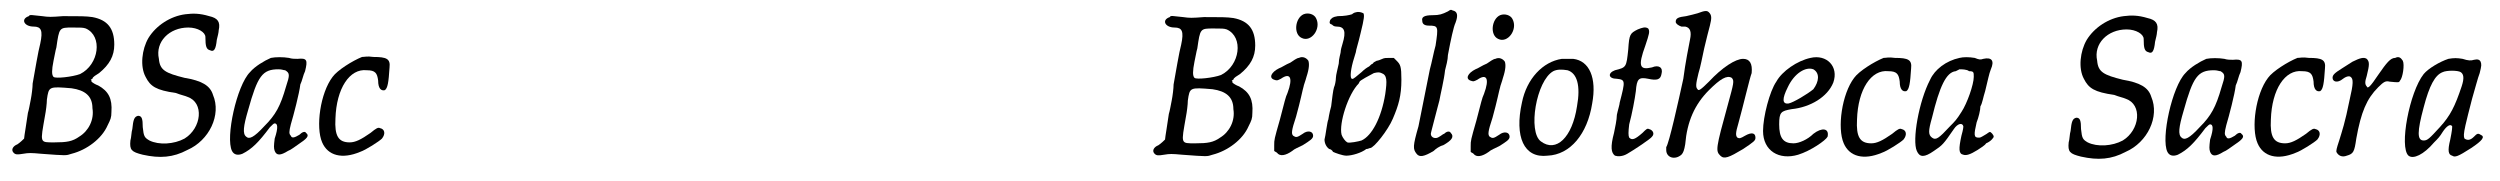
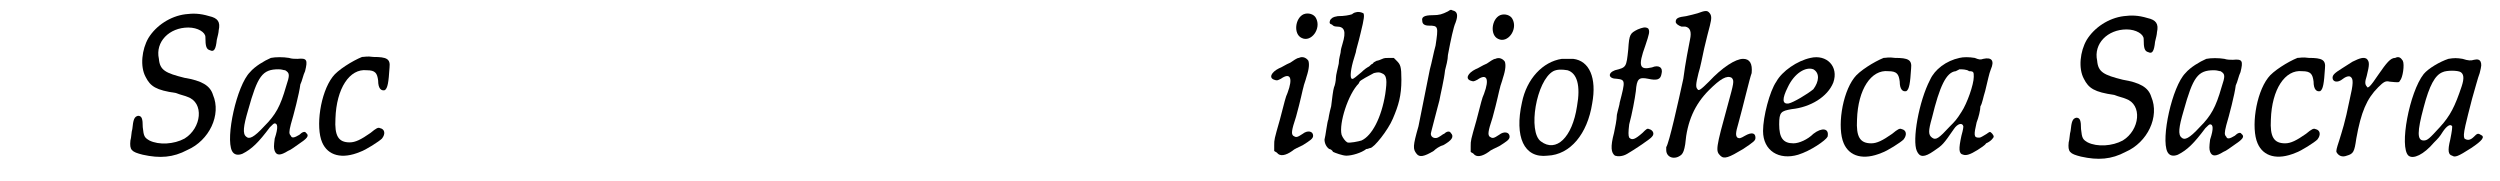
<svg xmlns="http://www.w3.org/2000/svg" xmlns:xlink="http://www.w3.org/1999/xlink" width="262px" height="19px" viewBox="0 0 2621 191" version="1.1">
  <defs>
-     <path id="gl8972" d="M 24 15 C 15 18 19 26 29 26 C 37 26 39 30 36 44 C 34 51 30 75 28 86 C 28 90 27 98 26 103 C 25 108 24 114 23 117 C 22 125 19 142 19 144 C 18 145 15 148 12 150 C 7 152 5 156 8 159 C 10 161 12 161 18 160 C 24 159 26 159 37 160 C 64 162 63 162 69 160 C 85 156 101 144 107 130 C 110 124 111 122 111 116 C 112 102 108 94 97 88 C 94 87 91 85 90 84 C 90 83 90 82 89 82 C 90 82 90 81 91 81 C 91 79 95 77 98 75 C 109 66 114 57 114 45 C 114 28 107 19 91 16 C 84 15 78 15 60 15 C 47 16 45 16 38 15 C 27 14 25 13 24 15 M 84 28 C 102 36 98 66 78 76 C 70 79 52 81 50 79 C 48 77 48 72 50 62 C 51 58 52 51 53 48 C 56 27 56 27 70 27 C 79 27 81 27 84 28 M 69 91 C 83 93 91 99 91 112 C 93 124 87 136 77 142 C 70 147 64 148 51 148 C 35 148 36 149 41 120 C 42 115 43 107 43 103 C 45 89 45 89 69 91 z" fill="black" />
    <path id="gl9473" d="M 67 11 C 51 13 36 23 28 36 C 21 48 19 66 25 77 C 30 87 36 91 57 94 C 62 96 67 97 69 98 C 87 104 84 131 66 142 C 55 148 39 149 29 144 C 24 141 23 140 22 130 C 22 121 21 118 17 118 C 13 119 12 122 11 132 C 10 135 10 141 9 144 C 8 154 10 156 22 159 C 40 163 54 162 69 154 C 92 144 105 117 96 96 C 93 86 84 81 66 78 C 46 73 40 70 39 58 C 35 40 50 25 70 25 C 80 25 88 30 88 35 C 88 45 89 48 93 49 C 97 51 99 48 100 38 C 101 34 102 30 102 28 C 104 19 101 15 92 13 C 82 10 75 10 67 11 z" fill="black" />
    <path id="gl8977" d="M 54 9 C 47 12 37 18 32 24 C 18 38 6 93 13 107 C 15 111 19 112 24 110 C 34 105 41 98 53 82 C 56 79 57 78 58 78 C 61 78 62 82 58 94 C 57 102 57 104 58 107 C 60 112 64 112 72 107 C 75 106 80 102 83 100 C 92 94 95 91 91 88 C 90 86 87 87 84 90 C 79 93 76 94 75 91 C 73 89 73 87 75 79 C 78 69 84 46 85 37 C 87 33 88 27 90 23 C 93 11 92 9 82 10 C 79 10 76 10 73 9 C 67 8 59 8 54 9 M 69 22 C 74 25 74 27 70 39 C 64 60 59 69 47 81 C 36 93 31 95 28 92 C 24 89 25 81 30 64 C 40 28 45 21 62 21 C 66 21 67 22 69 22 z" fill="black" />
    <path id="gl6914" d="M 73 10 C 63 14 47 24 42 31 C 29 48 24 84 31 100 C 37 114 52 118 71 110 C 77 108 91 99 94 96 C 98 91 97 86 92 85 C 90 84 88 85 82 90 C 72 97 66 100 60 100 C 48 100 44 93 45 75 C 46 43 60 22 78 24 C 87 24 89 27 90 35 C 90 43 93 46 97 45 C 100 43 101 37 102 21 C 103 12 99 10 85 10 C 78 9 76 10 73 10 z" fill="black" />
-     <path id="gl8972" d="M 24 15 C 15 18 19 26 29 26 C 37 26 39 30 36 44 C 34 51 30 75 28 86 C 28 90 27 98 26 103 C 25 108 24 114 23 117 C 22 125 19 142 19 144 C 18 145 15 148 12 150 C 7 152 5 156 8 159 C 10 161 12 161 18 160 C 24 159 26 159 37 160 C 64 162 63 162 69 160 C 85 156 101 144 107 130 C 110 124 111 122 111 116 C 112 102 108 94 97 88 C 94 87 91 85 90 84 C 90 83 90 82 89 82 C 90 82 90 81 91 81 C 91 79 95 77 98 75 C 109 66 114 57 114 45 C 114 28 107 19 91 16 C 84 15 78 15 60 15 C 47 16 45 16 38 15 C 27 14 25 13 24 15 M 84 28 C 102 36 98 66 78 76 C 70 79 52 81 50 79 C 48 77 48 72 50 62 C 51 58 52 51 53 48 C 56 27 56 27 70 27 C 79 27 81 27 84 28 M 69 91 C 83 93 91 99 91 112 C 93 124 87 136 77 142 C 70 147 64 148 51 148 C 35 148 36 149 41 120 C 42 115 43 107 43 103 C 45 89 45 89 69 91 z" fill="black" />
    <path id="gl6919" d="M 47 6 C 38 10 36 27 45 31 C 55 36 66 21 60 10 C 58 6 52 4 47 6 M 42 52 C 40 52 36 55 33 57 C 28 59 24 62 21 63 C 13 67 10 73 16 75 C 19 76 19 76 23 74 C 33 67 36 73 30 89 C 28 93 27 98 22 117 C 16 138 16 138 16 144 C 16 146 16 148 16 150 C 17 151 18 151 19 152 C 22 156 28 155 35 150 C 37 148 42 146 46 144 C 54 139 57 137 57 134 C 57 129 51 128 46 132 C 40 136 39 136 36 134 C 34 132 34 129 39 114 C 44 96 46 85 47 82 C 47 81 49 76 50 72 C 53 63 53 58 52 55 C 50 52 46 50 42 52 z" fill="black" />
    <path id="gl9474" d="M 52 3 C 51 3 49 4 48 5 C 45 6 40 7 33 7 C 27 8 27 9 25 11 C 24 14 24 15 27 16 C 28 17 29 18 32 18 C 40 18 42 23 38 36 C 37 39 36 43 36 45 C 36 46 34 52 34 57 C 33 62 31 69 31 72 C 31 75 30 80 29 82 C 28 85 27 94 26 102 C 24 109 23 116 23 116 C 22 117 20 134 19 137 C 19 141 21 145 24 147 C 25 147 27 148 28 150 C 30 151 38 154 42 154 C 48 154 58 151 63 147 C 65 147 66 146 67 146 C 71 146 86 127 91 115 C 97 101 100 91 100 74 C 100 60 99 58 95 54 C 94 53 93 52 92 51 C 90 51 89 51 88 51 C 84 51 82 51 80 52 C 78 53 75 54 74 54 C 72 55 70 56 70 57 C 69 57 67 59 66 60 C 64 61 61 63 58 66 C 53 70 49 74 48 73 C 46 73 46 66 49 55 C 50 52 51 48 52 45 C 52 43 55 34 57 25 C 61 9 61 6 60 4 C 58 3 55 2 52 3 M 79 67 C 85 69 85 75 83 89 C 79 114 69 133 58 138 C 55 139 45 141 43 140 C 41 139 38 135 37 132 C 34 120 44 89 55 78 C 55 78 56 76 56 76 C 56 75 67 69 71 67 C 75 66 77 66 79 67 z" fill="black" />
    <path id="gl8970" d="M 49 12 C 43 15 40 16 33 16 C 24 16 21 18 22 22 C 22 25 24 27 29 27 C 39 27 39 28 36 48 C 34 55 32 66 30 73 C 25 98 21 118 18 133 C 12 154 12 157 16 162 C 19 166 24 165 34 159 C 36 157 40 154 44 153 C 53 148 56 144 52 140 C 51 138 48 138 45 141 C 44 141 42 143 40 144 C 36 147 31 145 31 141 C 31 140 33 133 35 125 C 37 118 39 109 40 106 C 41 100 45 84 46 74 C 47 70 49 63 49 58 C 52 42 55 28 57 24 C 60 16 59 12 54 11 C 52 10 52 10 49 12 z" fill="black" />
    <path id="gl6919" d="M 47 6 C 38 10 36 27 45 31 C 55 36 66 21 60 10 C 58 6 52 4 47 6 M 42 52 C 40 52 36 55 33 57 C 28 59 24 62 21 63 C 13 67 10 73 16 75 C 19 76 19 76 23 74 C 33 67 36 73 30 89 C 28 93 27 98 22 117 C 16 138 16 138 16 144 C 16 146 16 148 16 150 C 17 151 18 151 19 152 C 22 156 28 155 35 150 C 37 148 42 146 46 144 C 54 139 57 137 57 134 C 57 129 51 128 46 132 C 40 136 39 136 36 134 C 34 132 34 129 39 114 C 44 96 46 85 47 82 C 47 81 49 76 50 72 C 53 63 53 58 52 55 C 50 52 46 50 42 52 z" fill="black" />
    <path id="gl9475" d="M 60 13 C 40 16 23 34 18 59 C 10 95 20 118 45 115 C 69 114 87 92 92 60 C 97 33 89 15 72 13 C 70 13 67 13 66 13 C 65 13 62 13 60 13 M 66 25 C 76 28 80 41 76 63 C 71 96 54 112 38 100 C 24 90 33 36 51 26 C 55 24 60 24 66 25 z" fill="black" />
    <path id="gl2566" d="M 49 11 C 41 15 40 16 39 32 C 37 51 37 51 25 54 C 17 57 18 63 27 63 C 36 64 36 65 30 88 C 30 90 28 96 27 101 C 27 106 25 115 24 120 C 20 135 21 141 25 144 C 28 145 33 145 38 142 C 45 138 63 126 64 124 C 67 121 65 117 61 116 C 59 115 58 116 54 120 C 46 127 43 128 40 125 C 39 123 39 119 40 111 C 43 100 46 84 47 76 C 48 63 50 61 60 63 C 69 65 73 64 74 58 C 76 51 71 48 64 51 C 51 54 49 50 57 28 C 61 16 62 13 60 10 C 57 8 54 9 49 11 z" fill="black" />
    <path id="gl6920" d="M 48 10 C 45 11 40 12 36 13 C 28 14 25 15 25 19 C 25 21 28 23 31 24 C 31 24 34 24 35 24 C 40 25 42 29 40 38 C 39 43 35 63 33 79 C 28 102 18 147 15 151 C 15 151 15 153 15 154 C 15 162 24 165 31 159 C 33 157 34 154 35 148 C 37 124 45 106 60 91 C 72 79 79 75 84 78 C 87 81 86 84 80 106 C 67 153 67 155 72 160 C 76 164 81 162 96 153 C 108 145 109 144 109 141 C 109 136 105 135 98 139 C 93 142 92 142 90 141 C 88 139 88 136 91 126 C 96 108 103 78 105 73 C 106 63 103 58 96 58 C 88 58 74 67 60 82 C 51 91 49 92 48 90 C 46 88 46 85 49 73 C 51 67 53 56 55 47 C 57 38 60 27 61 23 C 63 15 63 12 60 9 C 58 7 56 7 48 10 z" fill="black" />
    <path id="gl2050" d="M 72 16 C 58 19 42 30 36 41 C 29 51 22 78 22 93 C 22 114 39 124 59 118 C 72 114 88 103 90 99 C 92 90 84 89 75 96 C 69 102 60 106 54 106 C 43 106 39 100 39 86 C 39 73 41 72 52 70 C 72 68 90 57 96 42 C 102 25 89 12 72 16 M 75 28 C 82 32 81 41 75 49 C 69 54 54 63 49 64 C 42 65 42 59 48 47 C 55 32 67 25 75 28 z" fill="black" />
    <path id="gl6914" d="M 73 10 C 63 14 47 24 42 31 C 29 48 24 84 31 100 C 37 114 52 118 71 110 C 77 108 91 99 94 96 C 98 91 97 86 92 85 C 90 84 88 85 82 90 C 72 97 66 100 60 100 C 48 100 44 93 45 75 C 46 43 60 22 78 24 C 87 24 89 27 90 35 C 90 43 93 46 97 45 C 100 43 101 37 102 21 C 103 12 99 10 85 10 C 78 9 76 10 73 10 z" fill="black" />
    <path id="gl9232" d="M 57 10 C 43 13 31 22 26 33 C 14 56 7 97 12 108 C 15 115 20 115 30 108 C 39 102 40 101 51 85 C 55 79 60 78 61 82 C 61 83 61 85 59 92 C 56 106 56 111 61 112 C 64 113 68 112 76 107 C 79 105 84 102 85 100 C 90 98 93 94 93 93 C 93 91 90 88 89 88 C 88 88 86 90 84 91 C 79 94 79 94 77 94 C 72 94 72 91 75 78 C 77 73 79 65 79 61 C 81 58 82 51 84 45 C 87 33 88 27 90 22 C 94 13 91 9 82 11 C 79 12 78 12 73 10 C 67 9 61 9 57 10 M 67 24 C 72 24 72 25 72 30 C 72 38 65 58 59 67 C 54 75 52 77 47 82 C 35 95 32 97 28 94 C 24 91 24 87 28 73 C 36 40 43 25 53 24 C 55 23 57 22 57 22 C 59 22 65 22 67 24 z" fill="black" />
    <path id="gl9473" d="M 67 11 C 51 13 36 23 28 36 C 21 48 19 66 25 77 C 30 87 36 91 57 94 C 62 96 67 97 69 98 C 87 104 84 131 66 142 C 55 148 39 149 29 144 C 24 141 23 140 22 130 C 22 121 21 118 17 118 C 13 119 12 122 11 132 C 10 135 10 141 9 144 C 8 154 10 156 22 159 C 40 163 54 162 69 154 C 92 144 105 117 96 96 C 93 86 84 81 66 78 C 46 73 40 70 39 58 C 35 40 50 25 70 25 C 80 25 88 30 88 35 C 88 45 89 48 93 49 C 97 51 99 48 100 38 C 101 34 102 30 102 28 C 104 19 101 15 92 13 C 82 10 75 10 67 11 z" fill="black" />
-     <path id="gl8977" d="M 54 9 C 47 12 37 18 32 24 C 18 38 6 93 13 107 C 15 111 19 112 24 110 C 34 105 41 98 53 82 C 56 79 57 78 58 78 C 61 78 62 82 58 94 C 57 102 57 104 58 107 C 60 112 64 112 72 107 C 75 106 80 102 83 100 C 92 94 95 91 91 88 C 90 86 87 87 84 90 C 79 93 76 94 75 91 C 73 89 73 87 75 79 C 78 69 84 46 85 37 C 87 33 88 27 90 23 C 93 11 92 9 82 10 C 79 10 76 10 73 9 C 67 8 59 8 54 9 M 69 22 C 74 25 74 27 70 39 C 64 60 59 69 47 81 C 36 93 31 95 28 92 C 24 89 25 81 30 64 C 40 28 45 21 62 21 C 66 21 67 22 69 22 z" fill="black" />
-     <path id="gl6914" d="M 73 10 C 63 14 47 24 42 31 C 29 48 24 84 31 100 C 37 114 52 118 71 110 C 77 108 91 99 94 96 C 98 91 97 86 92 85 C 90 84 88 85 82 90 C 72 97 66 100 60 100 C 48 100 44 93 45 75 C 46 43 60 22 78 24 C 87 24 89 27 90 35 C 90 43 93 46 97 45 C 100 43 101 37 102 21 C 103 12 99 10 85 10 C 78 9 76 10 73 10 z" fill="black" />
    <path id="gl6927" d="M 90 36 C 85 36 81 41 72 54 C 64 66 61 69 60 66 C 58 64 58 61 60 55 C 63 43 63 40 60 37 C 57 35 53 36 45 40 C 42 42 37 45 34 47 C 26 52 24 54 24 57 C 24 61 29 63 35 58 C 39 55 42 55 43 56 C 46 58 46 63 42 80 C 37 105 34 113 31 123 C 28 132 28 133 28 135 C 30 139 34 141 39 139 C 46 137 47 135 49 121 C 54 93 60 79 72 67 C 78 61 80 60 84 61 C 94 62 94 62 95 60 C 98 57 100 43 98 39 C 96 36 94 34 90 36 z" fill="black" />
    <path id="gl7168" d="M 57 10 C 48 13 36 20 31 26 C 16 45 5 103 15 112 C 20 116 31 111 42 98 C 46 94 48 92 51 87 C 55 81 59 78 61 81 C 61 83 61 85 59 95 C 56 107 57 111 61 112 C 64 114 67 113 81 104 C 93 96 96 92 91 90 C 88 88 87 89 84 92 C 80 96 77 96 74 94 C 73 92 73 89 75 80 C 76 76 79 63 82 52 C 85 42 88 30 90 25 C 92 17 92 16 91 13 C 90 11 88 10 84 11 C 81 12 78 12 72 10 C 66 9 63 9 57 10 M 70 24 C 73 26 74 30 71 39 C 64 60 59 70 48 82 C 37 94 35 96 31 96 C 24 96 24 87 31 61 C 37 38 43 27 51 24 C 55 22 67 22 70 24 z" fill="black" />
  </defs>
  <use xlink:href="#gl8972" x="0" y="2" />
  <use xlink:href="#gl9473" x="122" y="4" />
  <use xlink:href="#gl8977" x="225" y="52" />
  <use xlink:href="#gl6914" x="302" y="50" />
  <use xlink:href="#gl8972" x="1202" y="3" />
  <use xlink:href="#gl6919" x="1320" y="9" />
  <use xlink:href="#gl9474" x="1370" y="10" />
  <use xlink:href="#gl8970" x="1470" y="0" />
  <use xlink:href="#gl6919" x="1527" y="10" />
  <use xlink:href="#gl9475" x="1579" y="49" />
  <use xlink:href="#gl2566" x="1670" y="20" />
  <use xlink:href="#gl6920" x="1734" y="4" />
  <use xlink:href="#gl2050" x="1829" y="45" />
  <use xlink:href="#gl6914" x="1905" y="51" />
  <use xlink:href="#gl9232" x="2001" y="51" />
  <use xlink:href="#gl9473" x="2164" y="6" />
  <use xlink:href="#gl8977" x="2264" y="53" />
  <use xlink:href="#gl6914" x="2341" y="51" />
  <use xlink:href="#gl6927" x="2427" y="25" />
  <use xlink:href="#gl7168" x="2516" y="52" />
</svg>